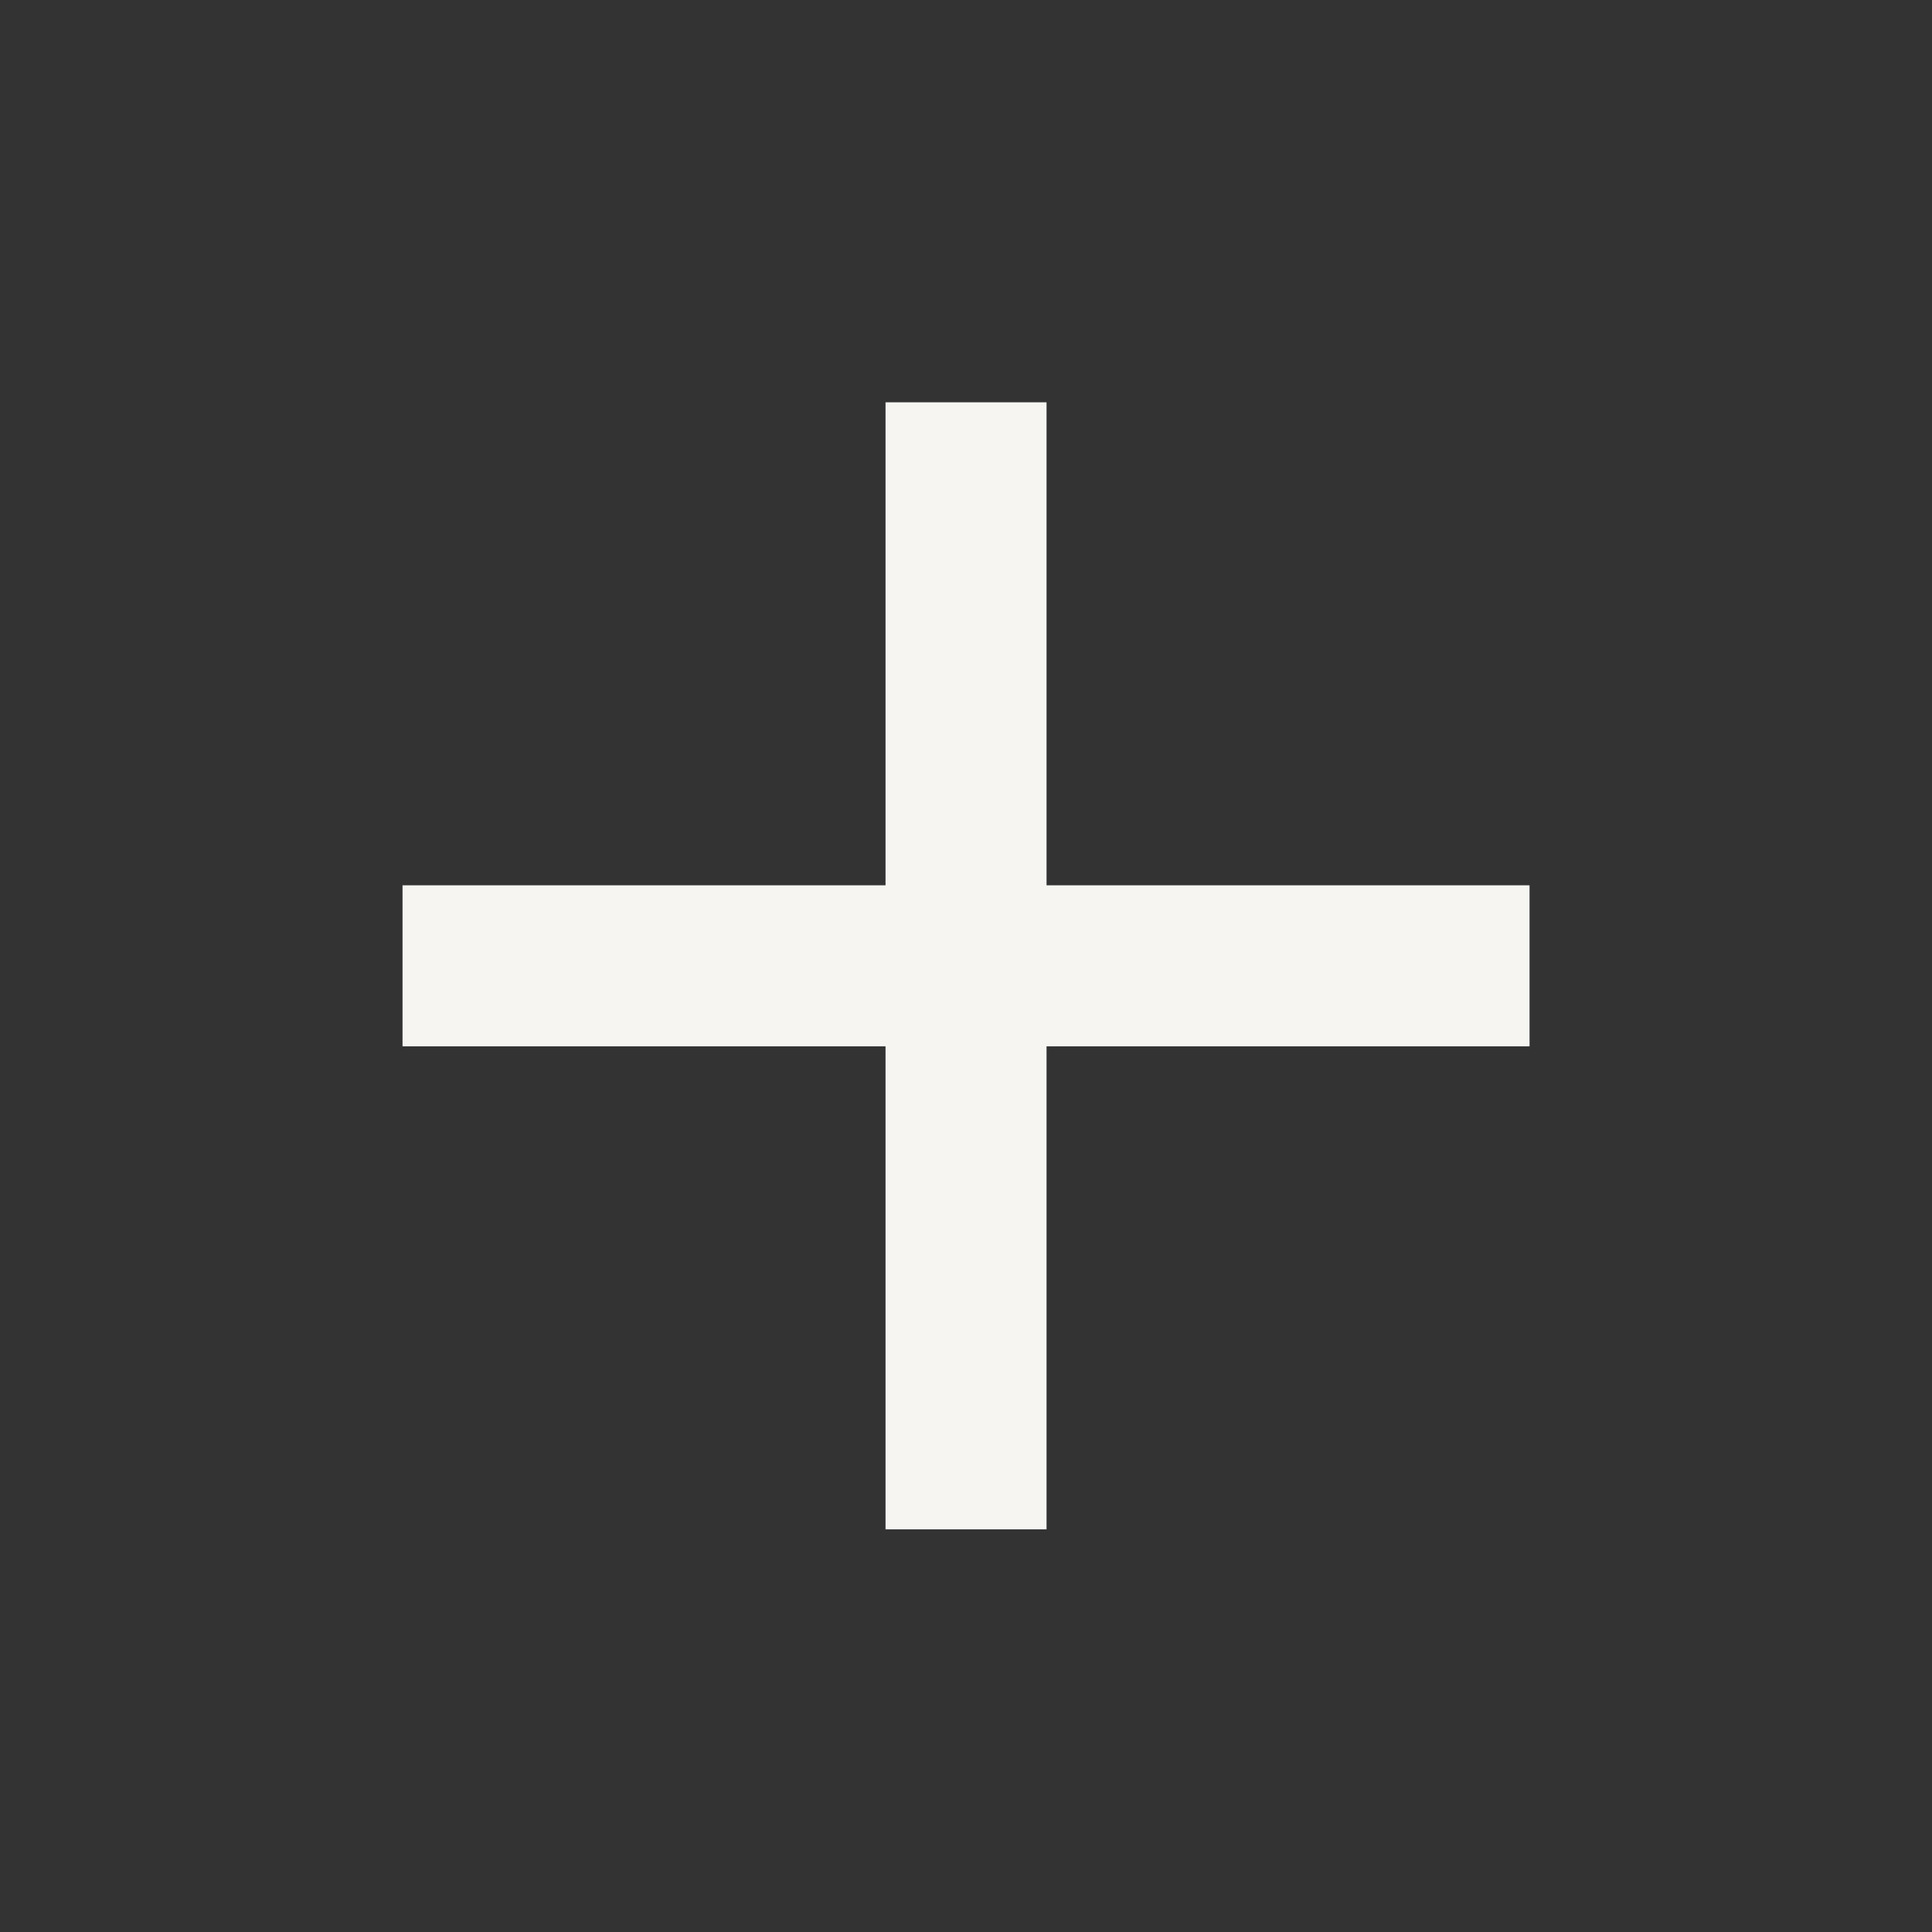
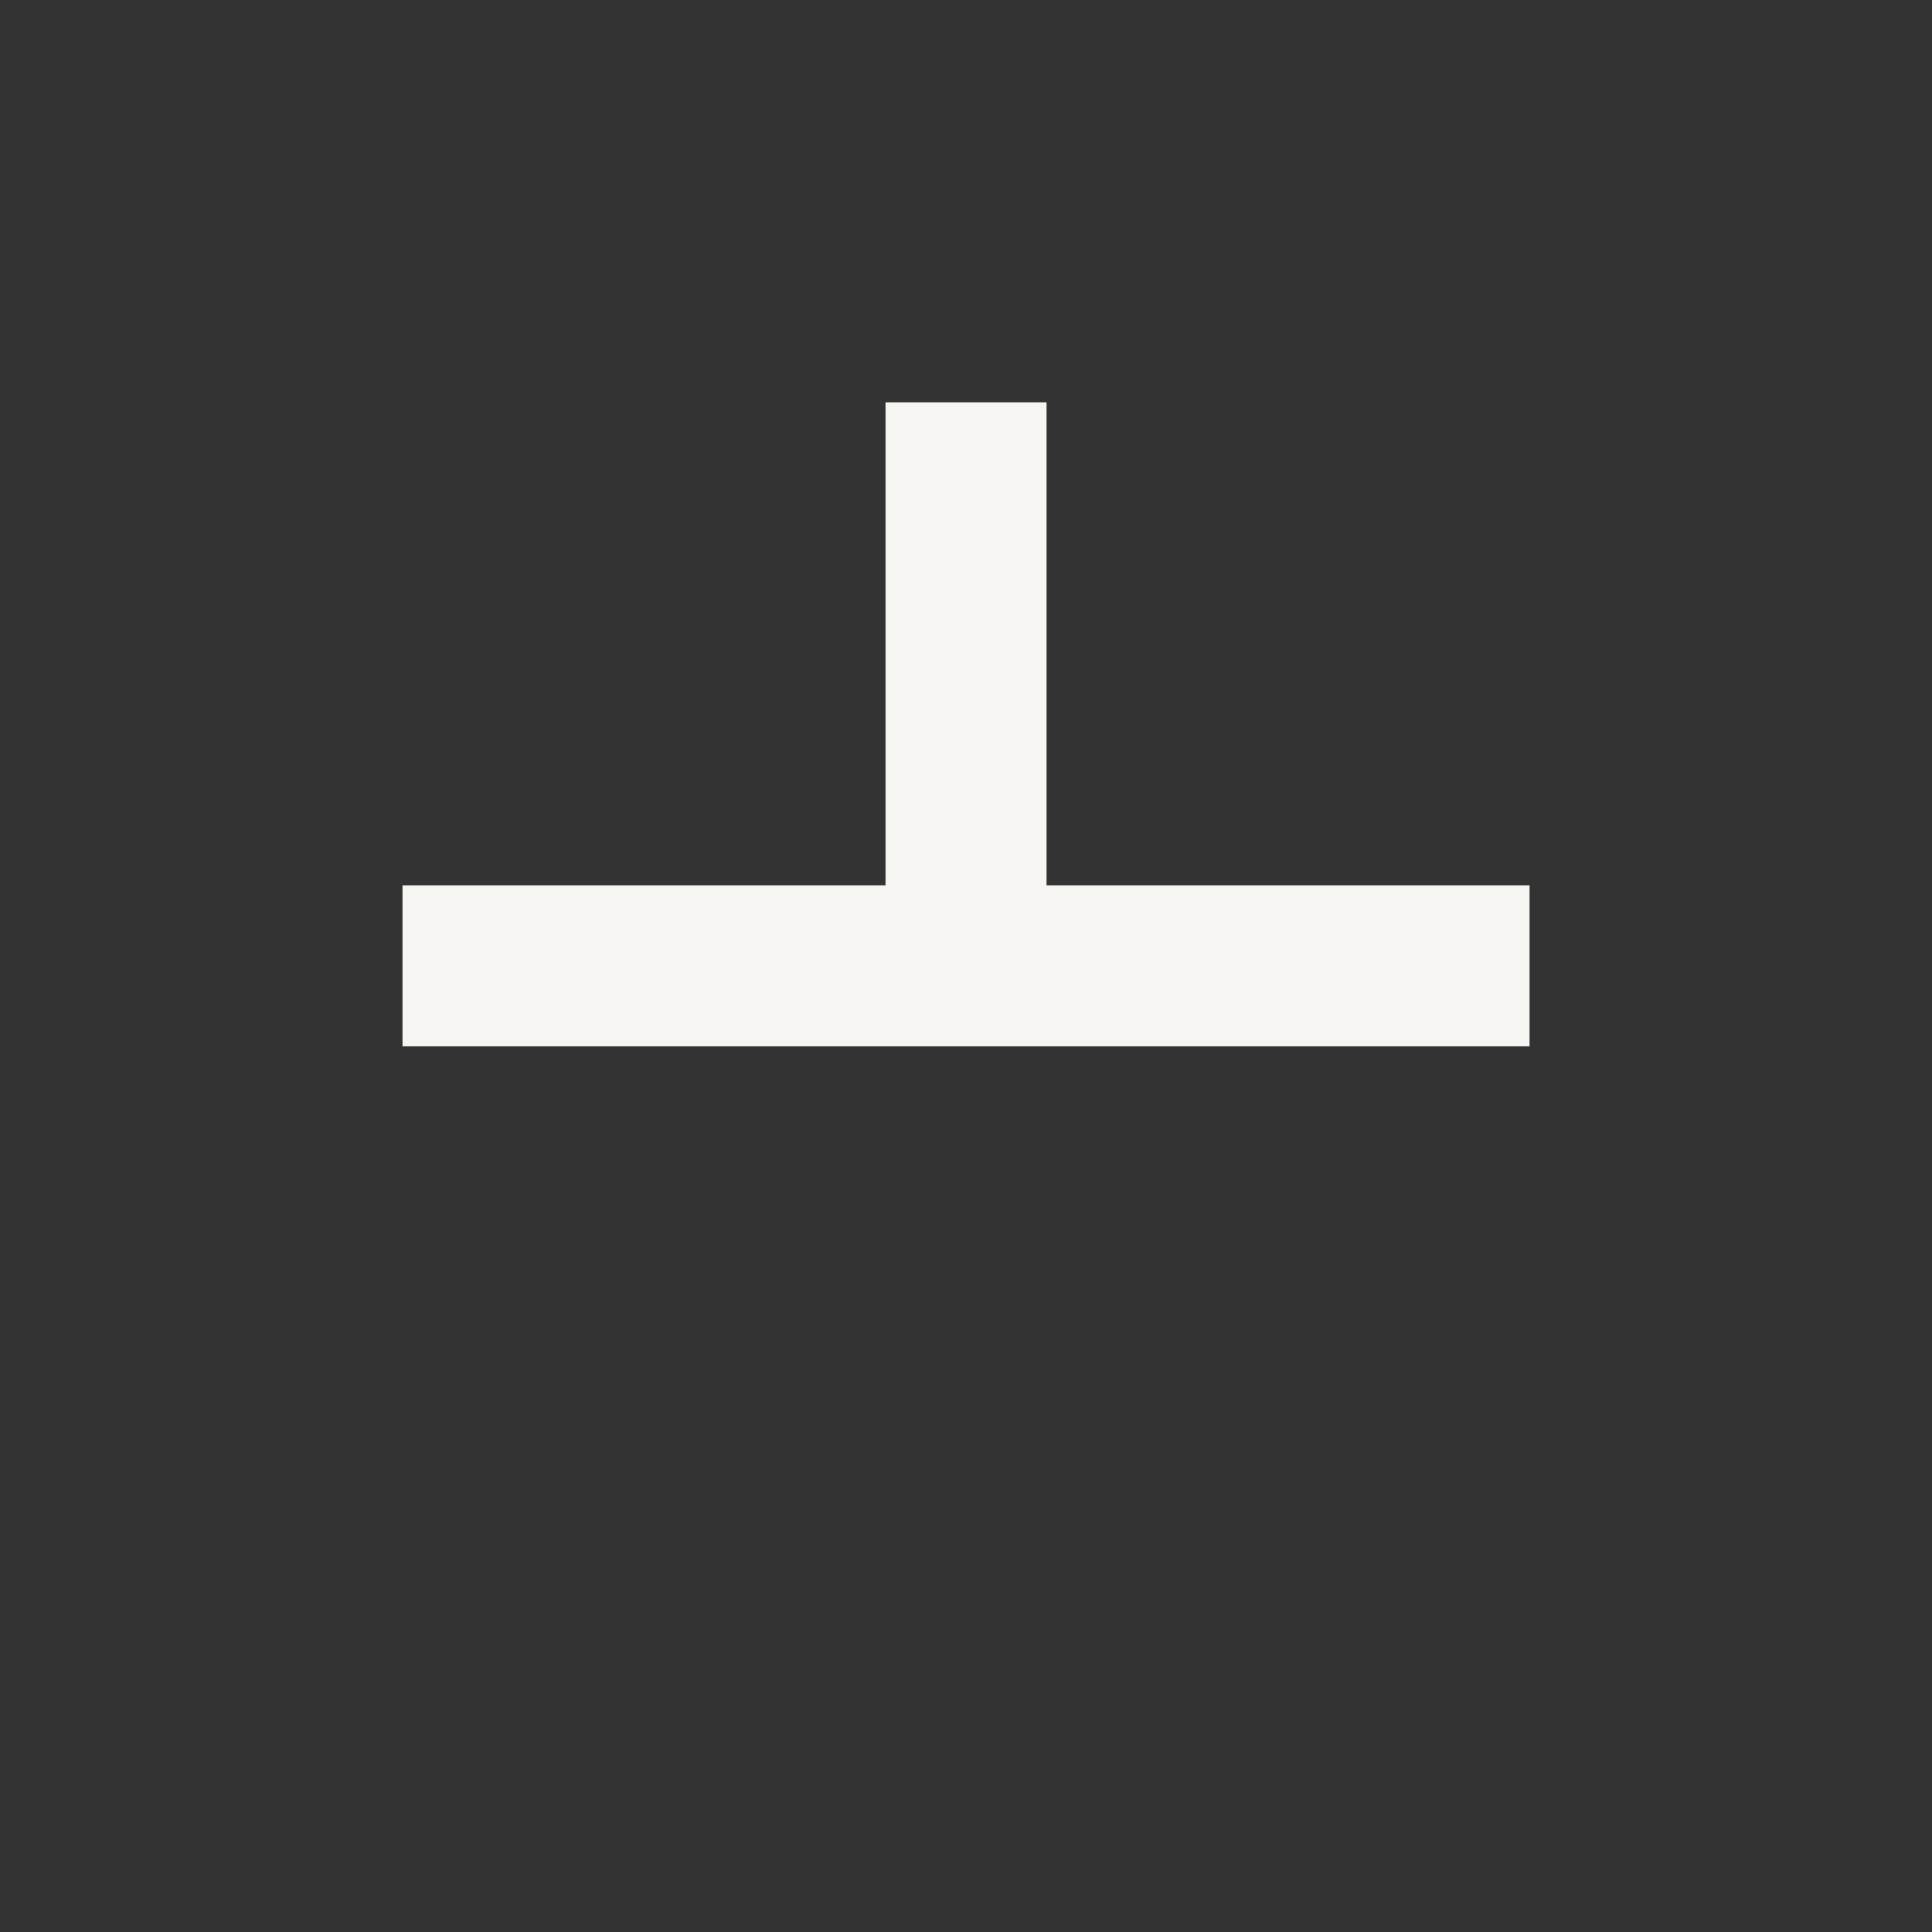
<svg xmlns="http://www.w3.org/2000/svg" width="26" height="26" viewBox="0 0 26 26" fill="none">
  <rect x="0" y="0" width="26" height="26" fill="#333333" stroke="none" />
-   <path d="M20.584 14.081H14.084V20.581H11.917V14.081H5.417V11.914H11.917V5.414H14.084V11.914H20.584V14.081Z" fill="#F6F5F2" />
+   <path d="M20.584 14.081H14.084H11.917V14.081H5.417V11.914H11.917V5.414H14.084V11.914H20.584V14.081Z" fill="#F6F5F2" />
</svg>